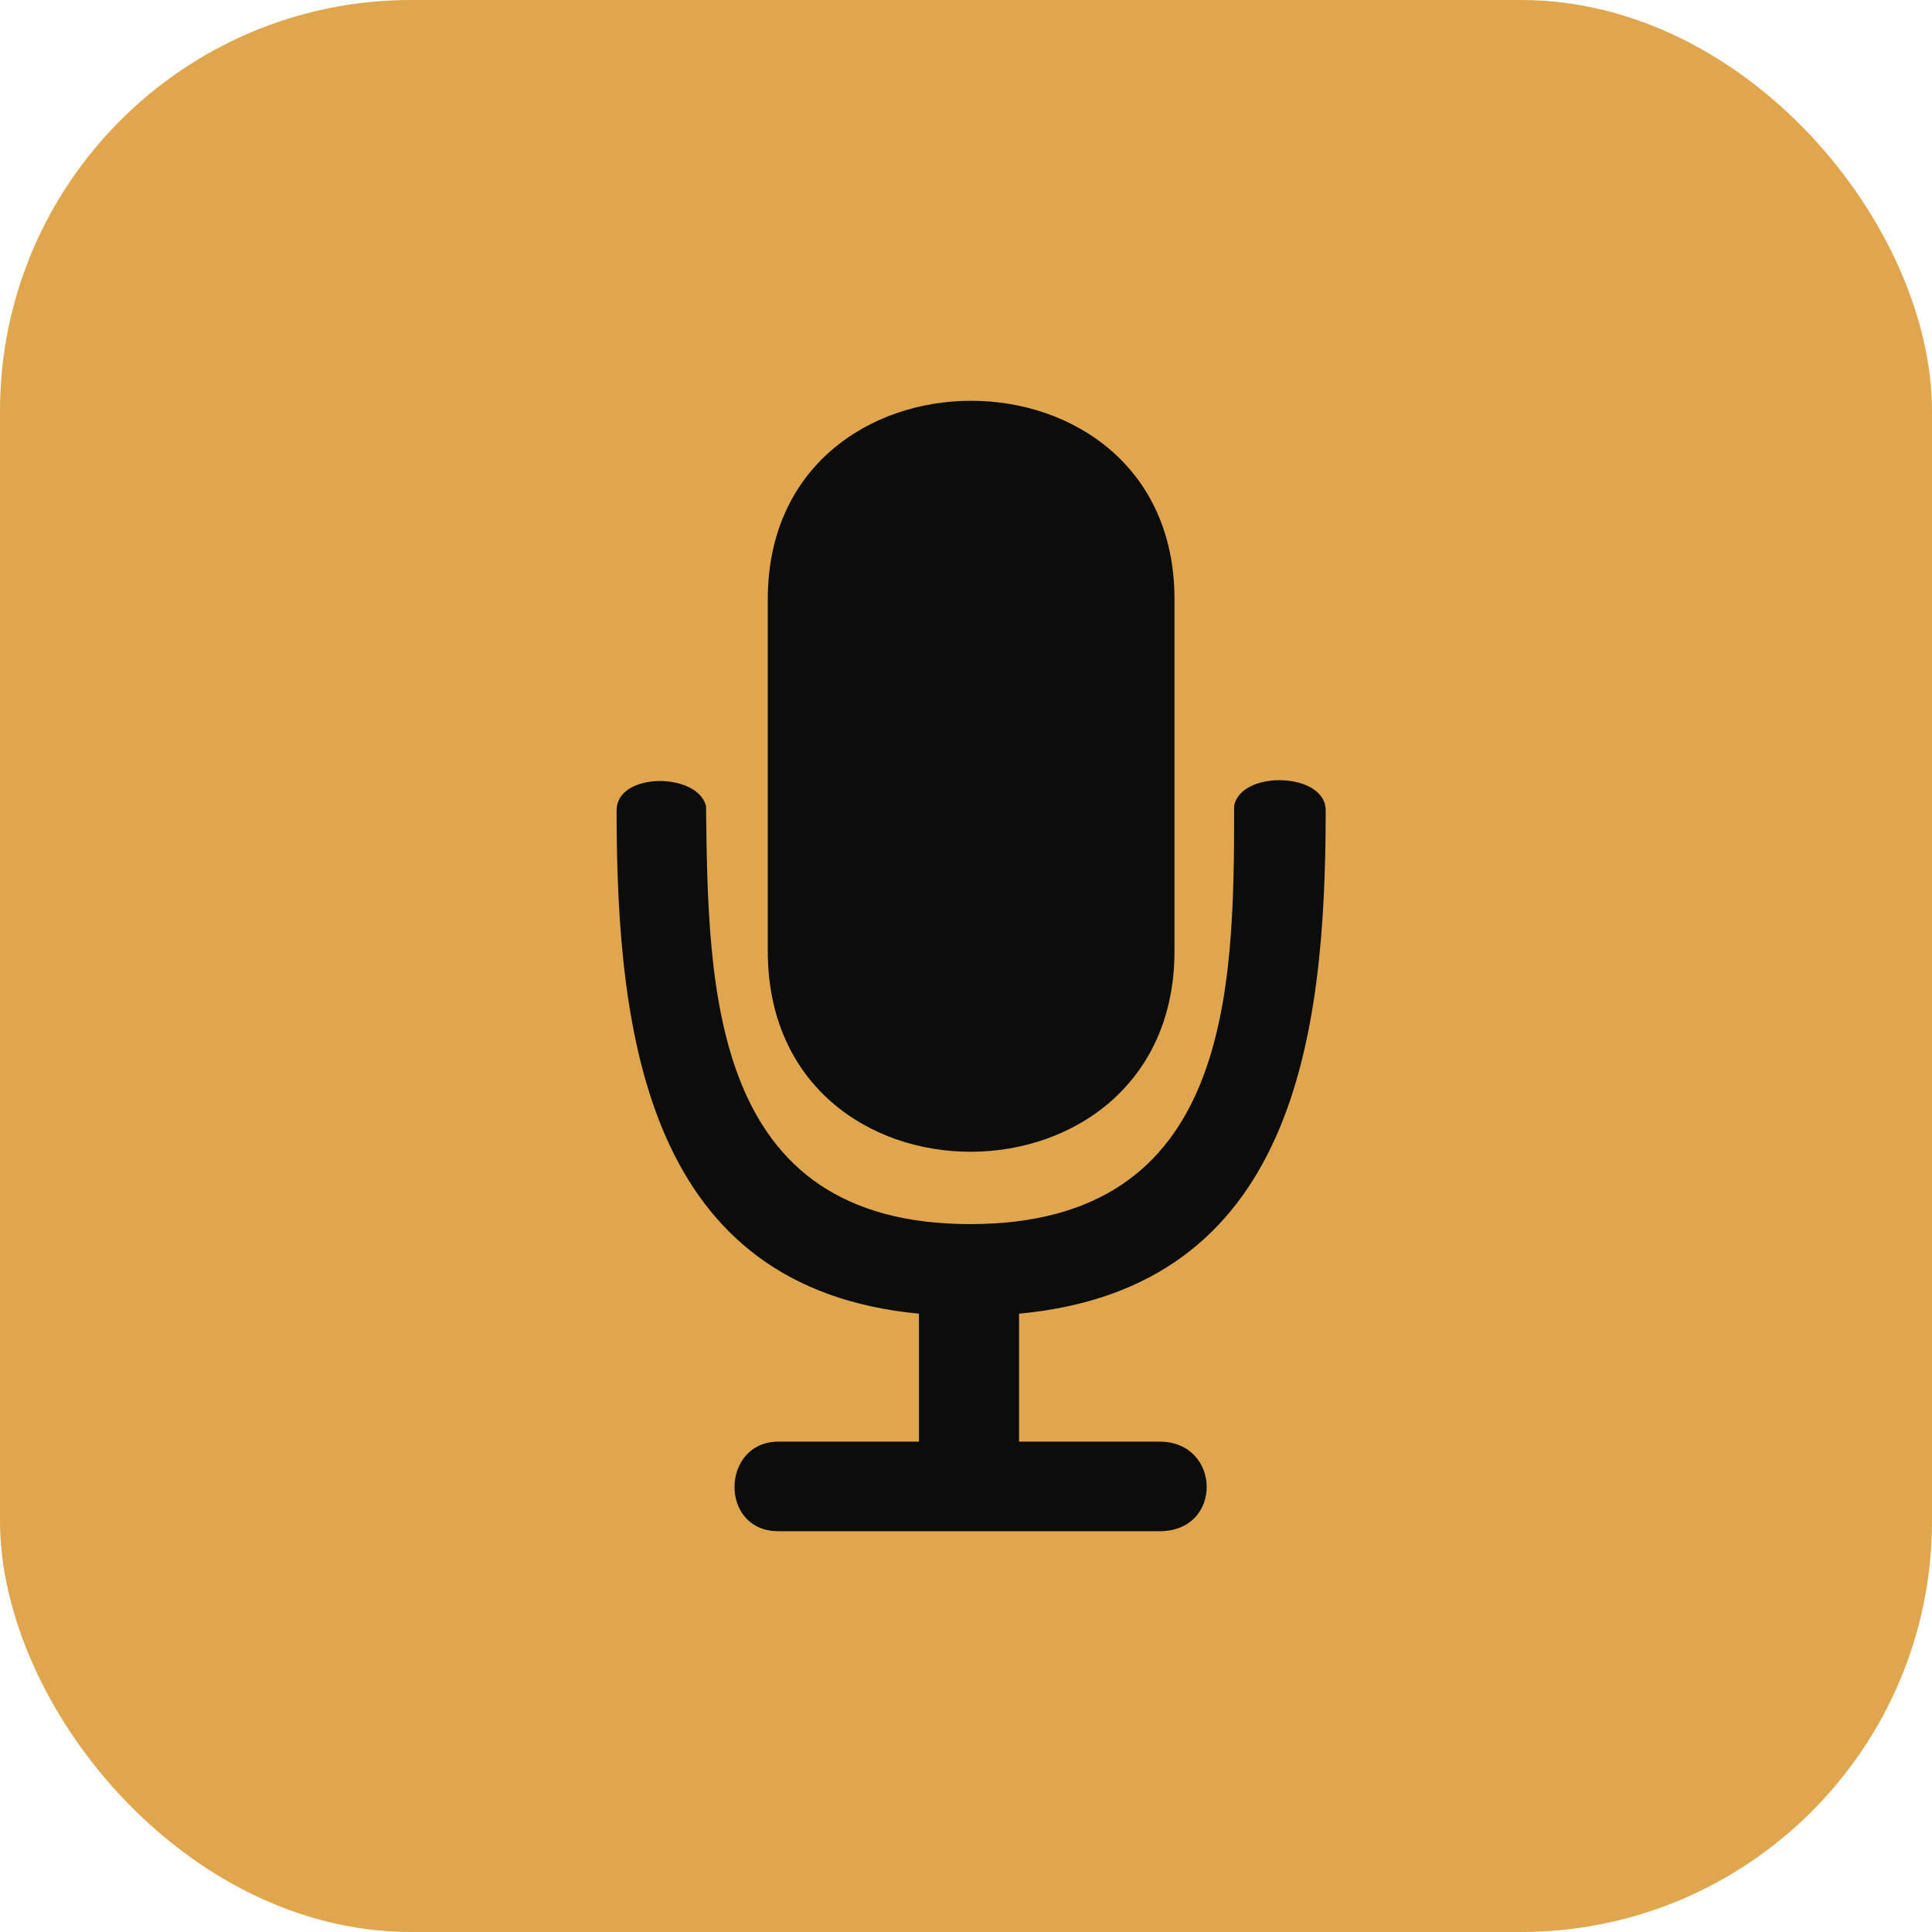
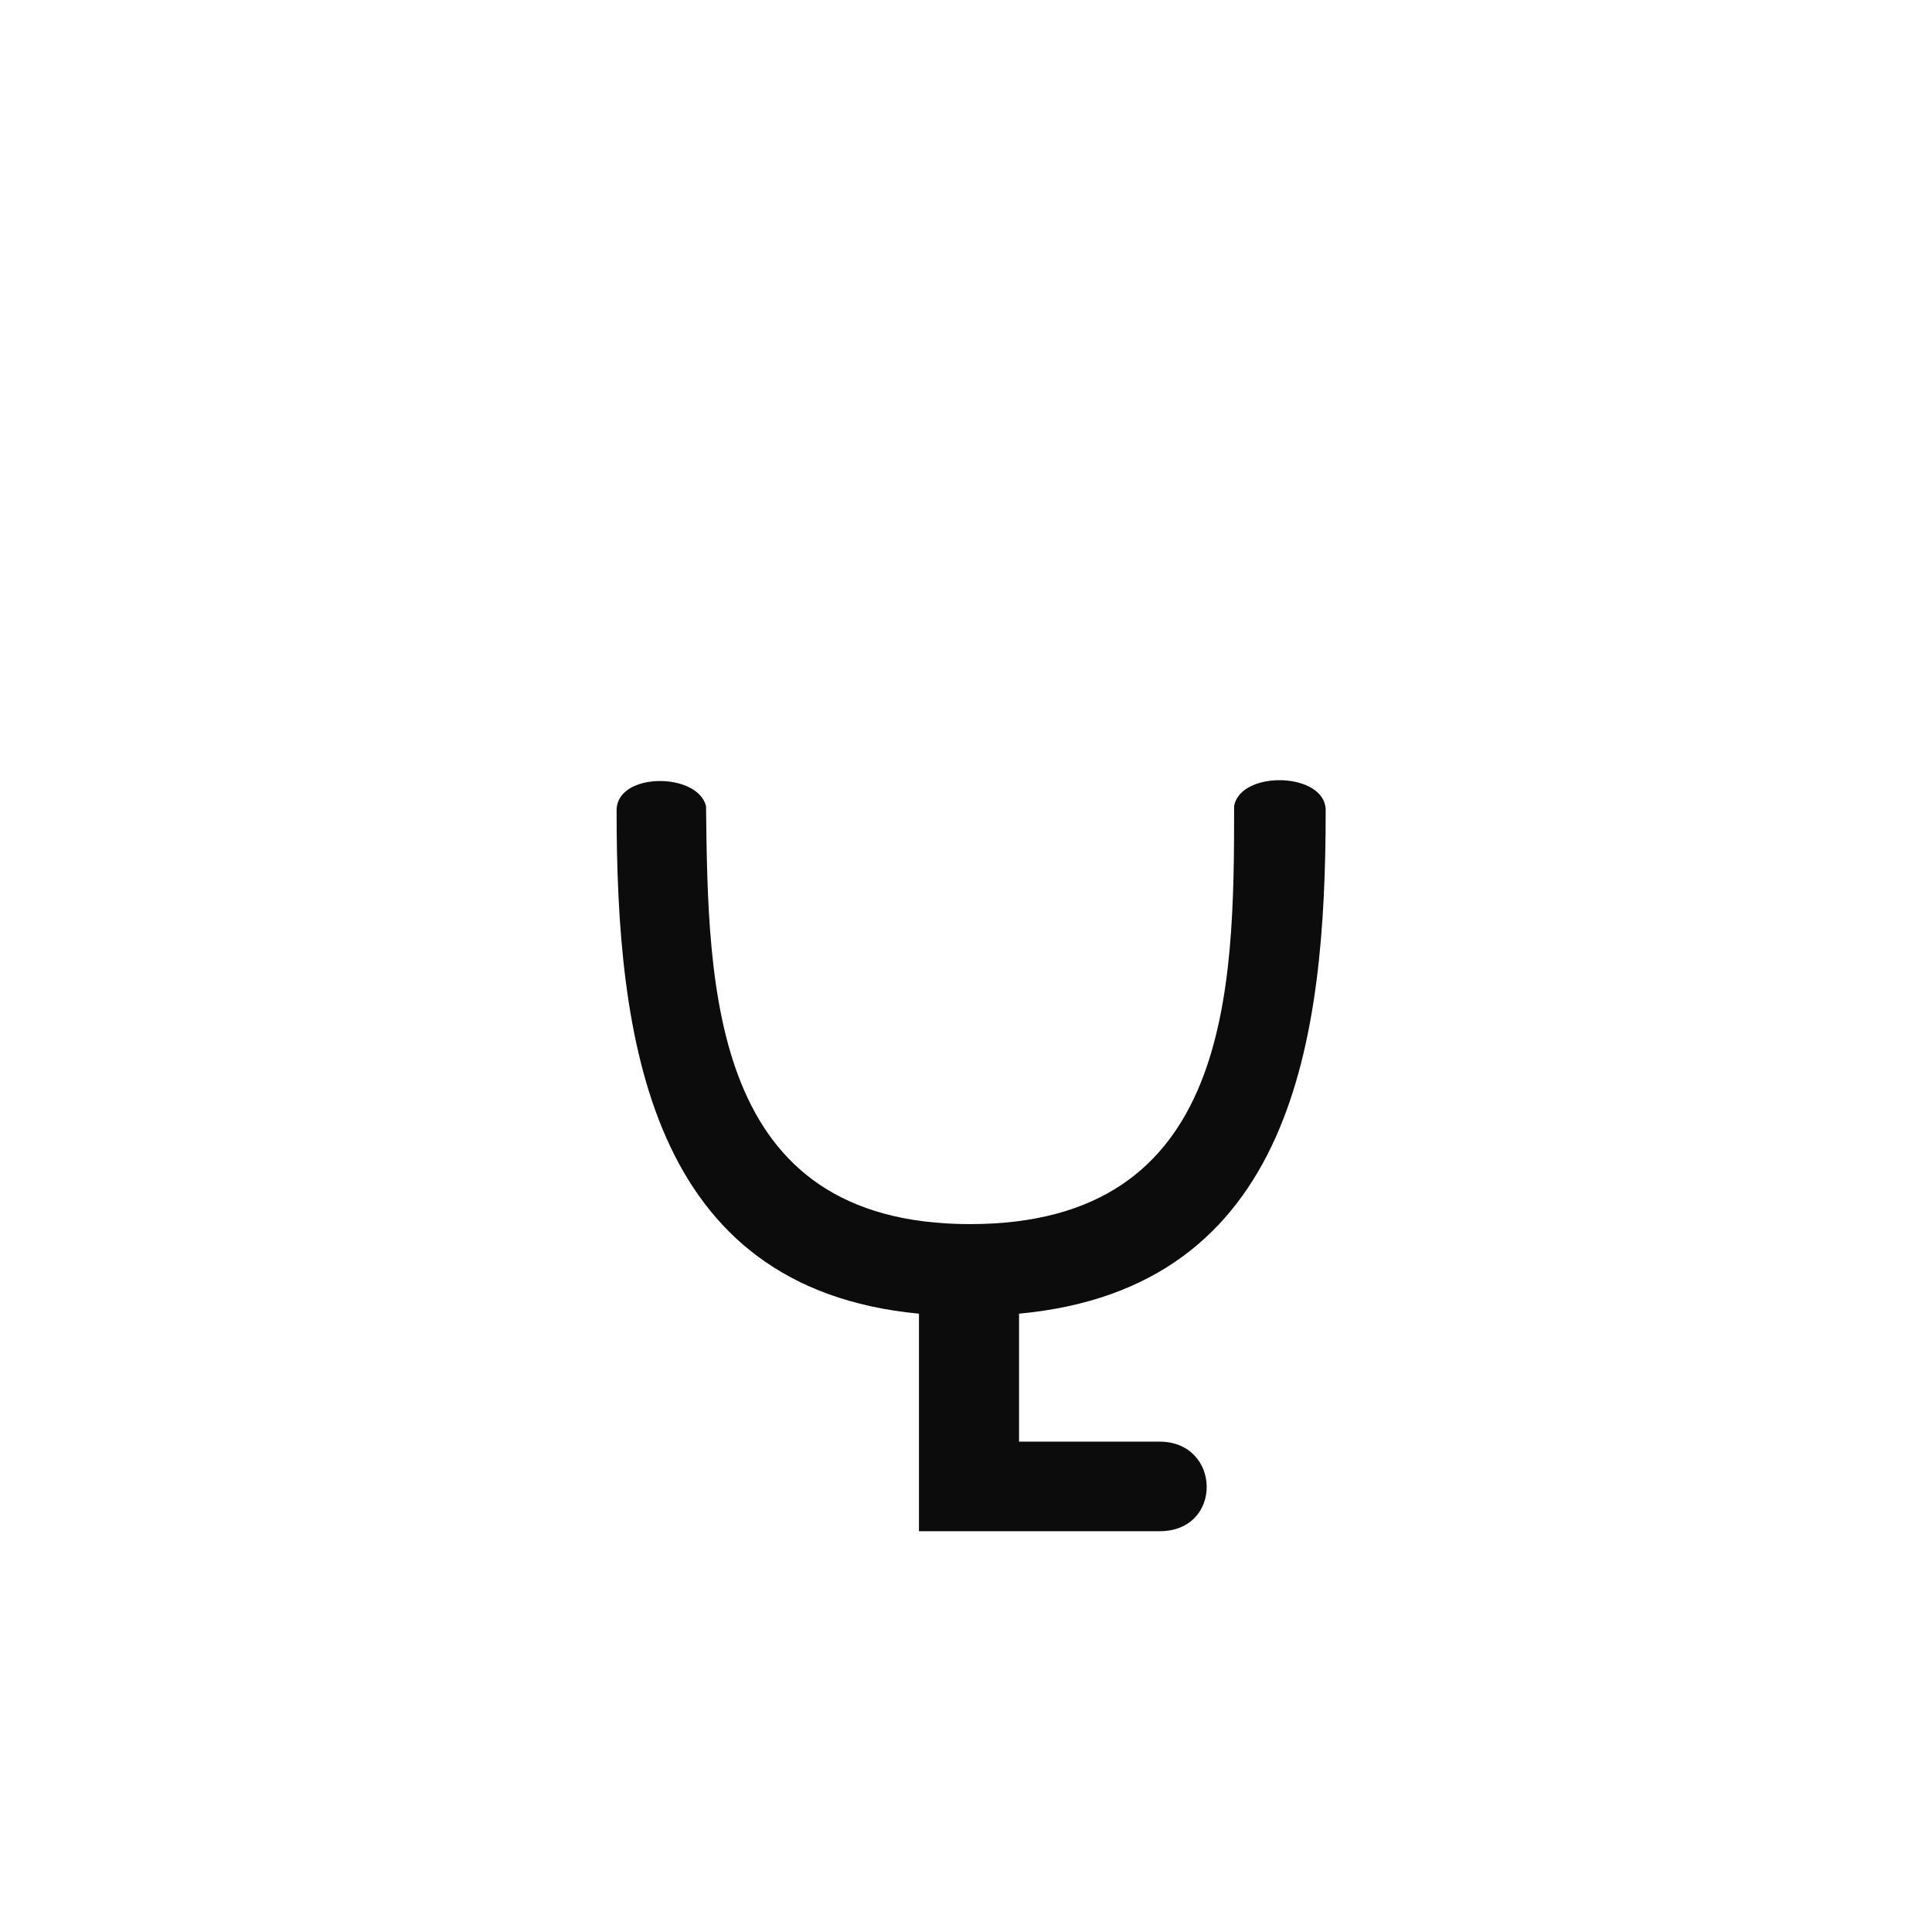
<svg xmlns="http://www.w3.org/2000/svg" width="188" height="188" viewBox="0 0 188 188" fill="none">
-   <rect width="188" height="188" rx="40" fill="#E0A64D" />
-   <path fill-rule="evenodd" clip-rule="evenodd" d="M114.288 58.3V92.542C114.288 118.484 74.712 118.691 74.712 92.542V58.3C74.712 32.567 114.288 32.567 114.288 58.3Z" fill="#0C0C0C" />
-   <path fill-rule="evenodd" clip-rule="evenodd" d="M89.423 127.832C63.108 125.342 60 101.061 60 78.855C60 75.12 67.874 75.12 68.703 78.44C68.91 96.288 69.117 119.116 94.396 119.116C119.883 119.116 120.09 96.288 120.09 78.44C120.712 74.912 129 75.12 129 78.855C129 101.061 125.892 125.342 99.162 127.832V140.284H112.838C118.847 140.284 119.054 149 112.838 149H75.748C69.946 149 70.153 140.284 75.748 140.284H89.423V127.832Z" fill="#0C0C0C" />
+   <path fill-rule="evenodd" clip-rule="evenodd" d="M89.423 127.832C63.108 125.342 60 101.061 60 78.855C60 75.12 67.874 75.12 68.703 78.44C68.91 96.288 69.117 119.116 94.396 119.116C119.883 119.116 120.09 96.288 120.09 78.44C120.712 74.912 129 75.12 129 78.855C129 101.061 125.892 125.342 99.162 127.832V140.284H112.838C118.847 140.284 119.054 149 112.838 149H75.748H89.423V127.832Z" fill="#0C0C0C" />
</svg>